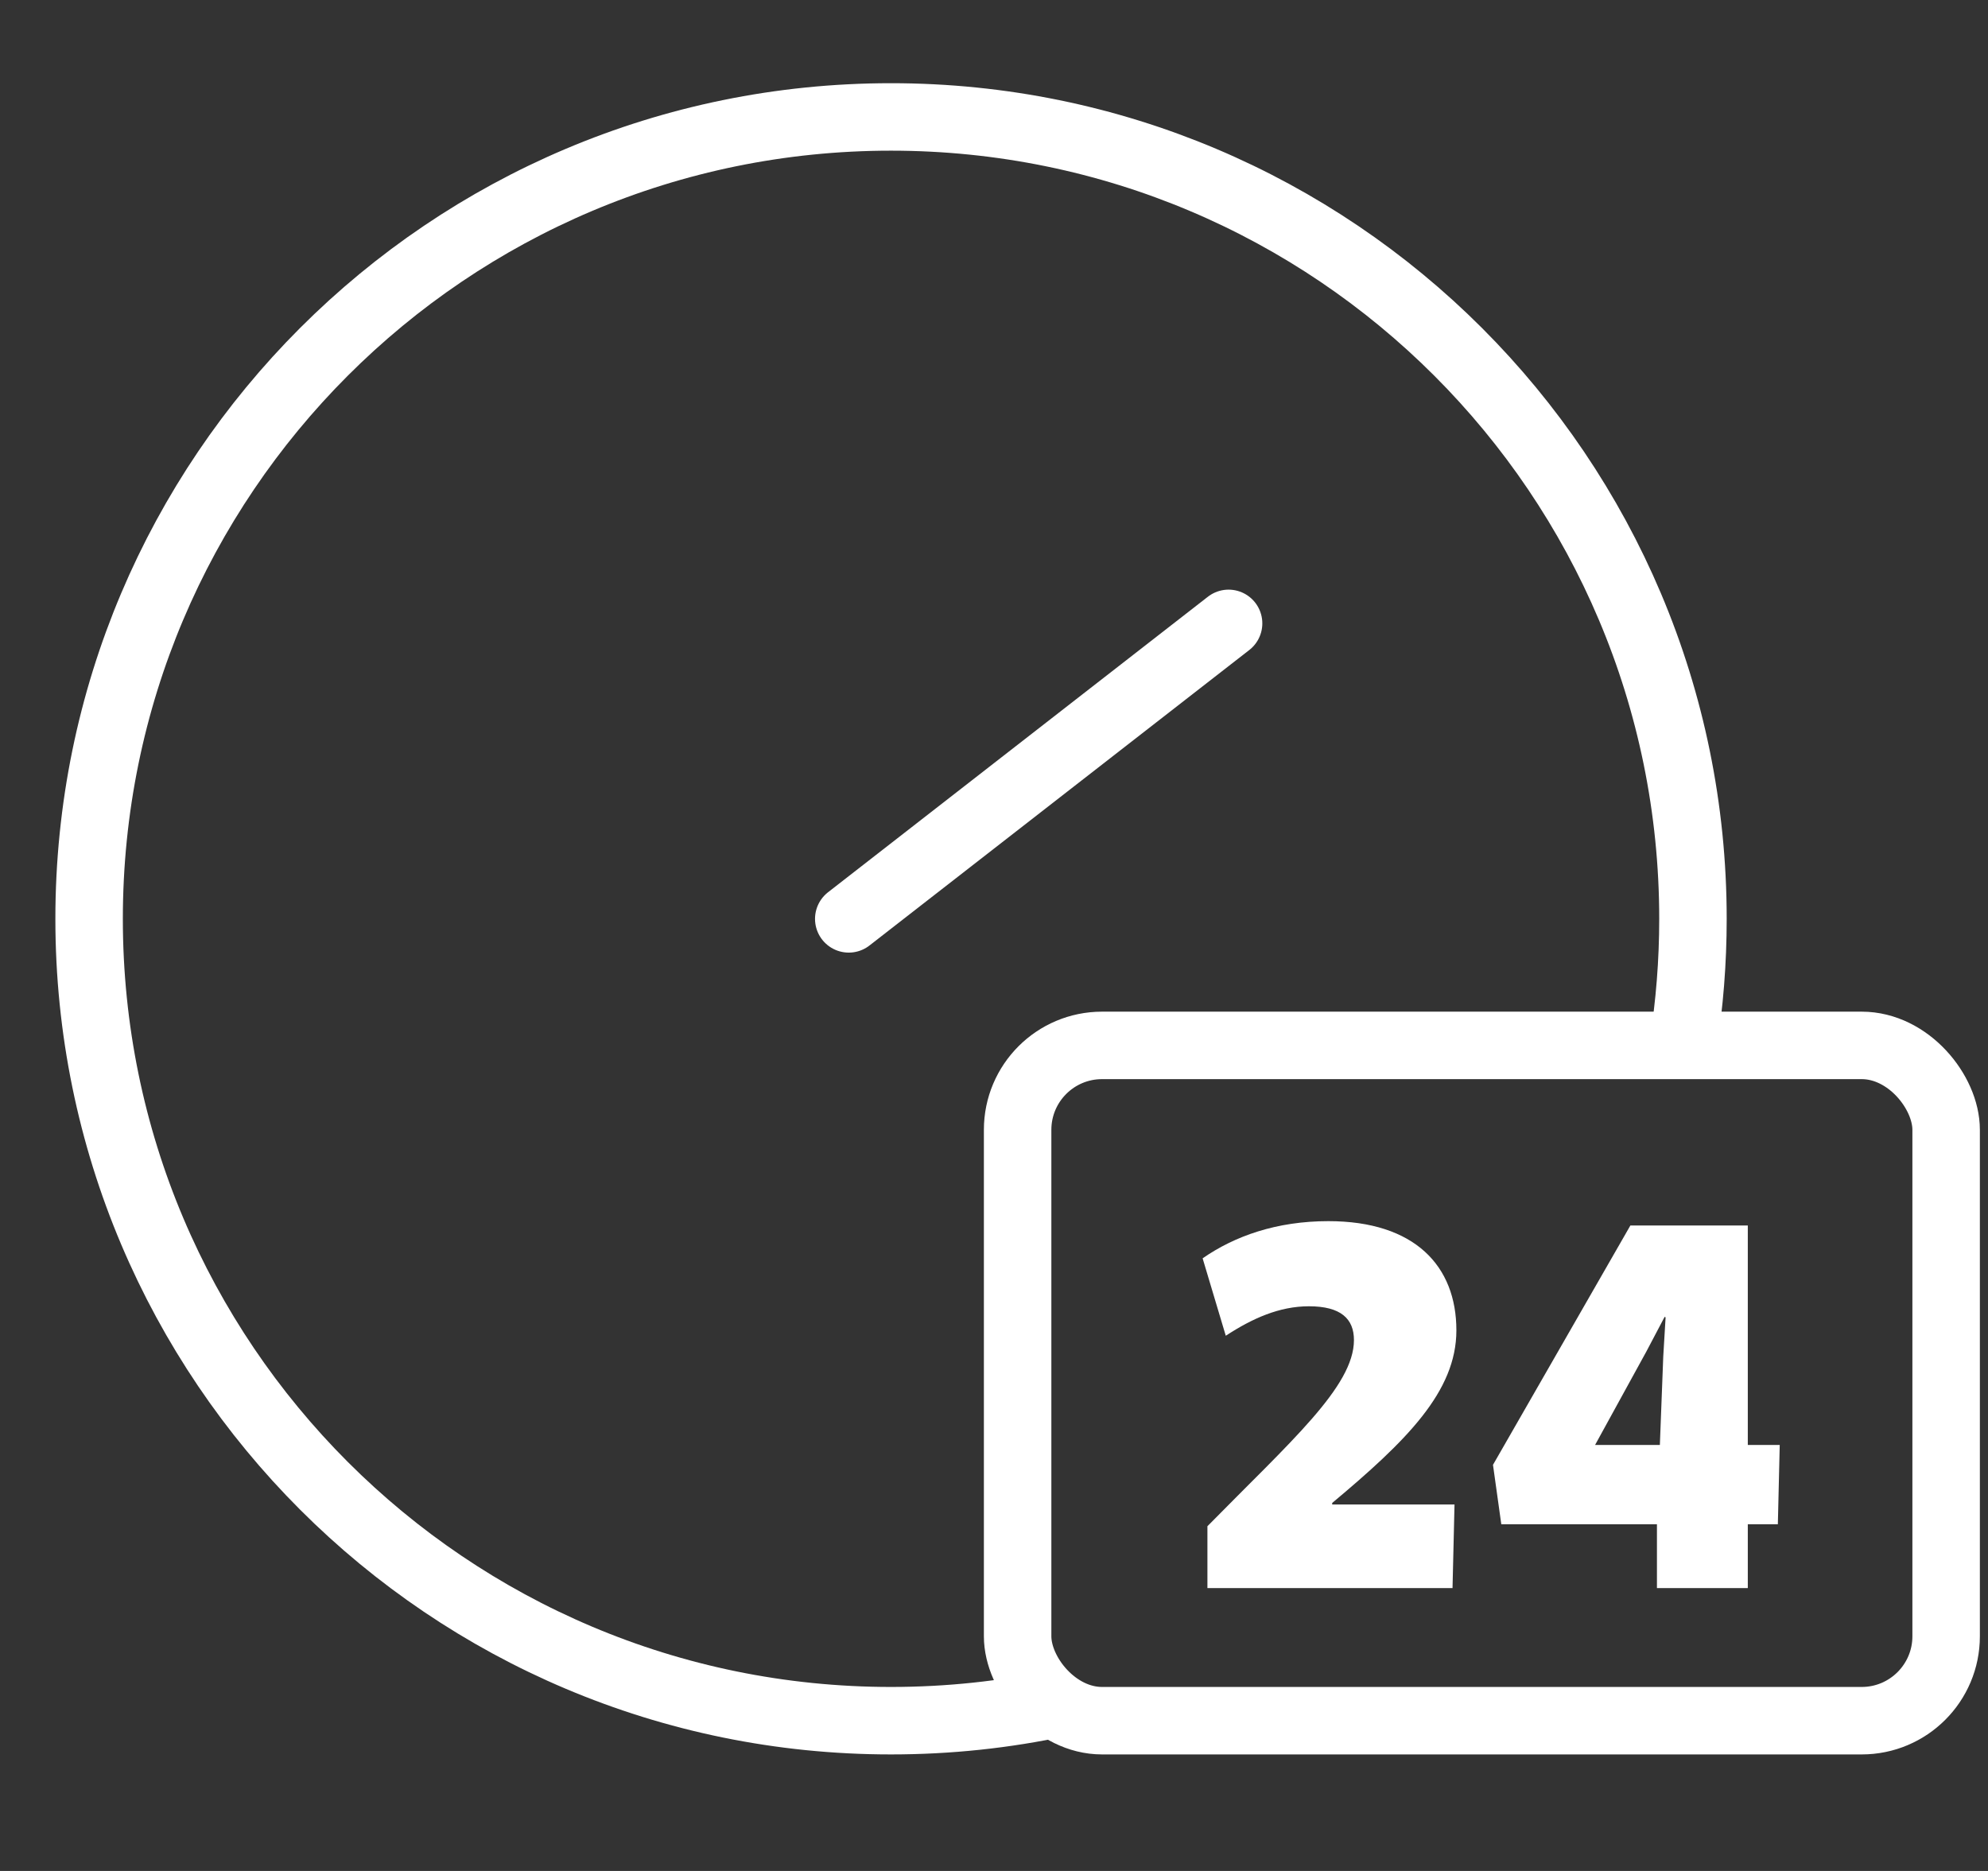
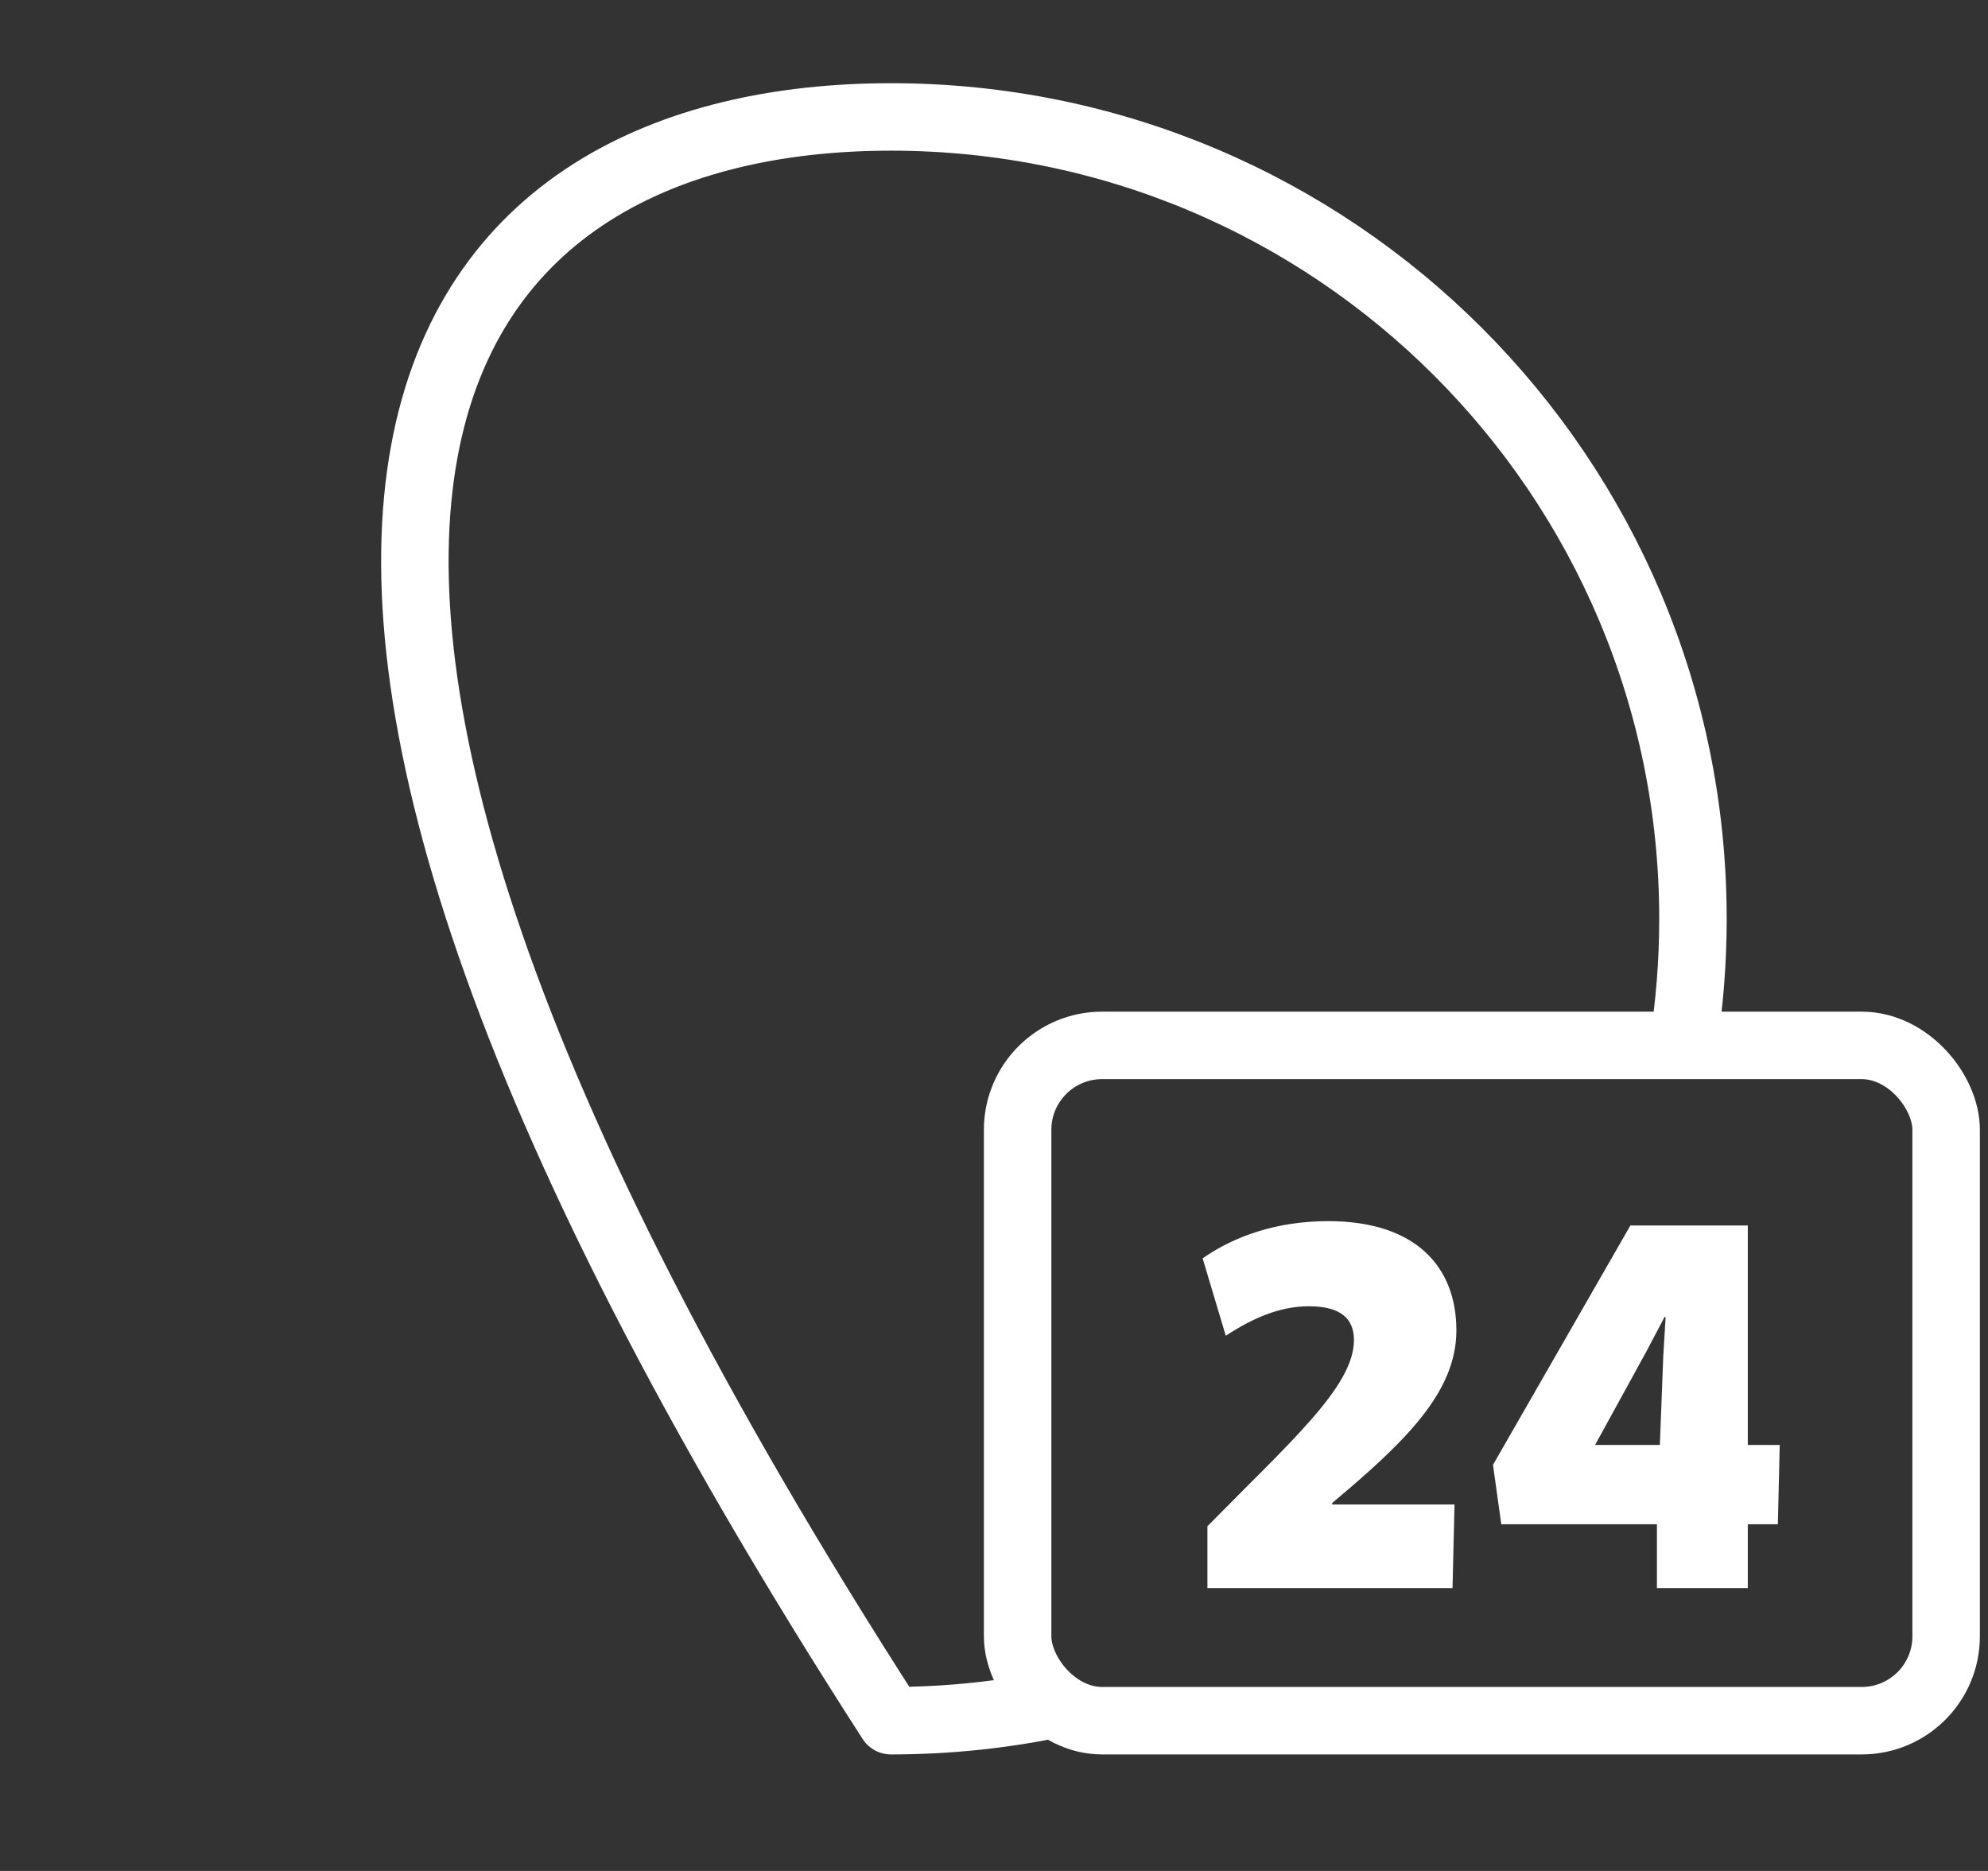
<svg xmlns="http://www.w3.org/2000/svg" width="17" height="16" viewBox="0 0 17 16" fill="none">
  <rect x="0" y="0" width="17" height="16" fill="#333333" stroke="none" />
-   <path d="M9.063 14.563C8.597 14.663 8.114 14.715 7.619 14.715C3.832 14.715 0.762 11.645 0.762 7.858C0.762 4.07 3.832 1 7.619 1C11.407 1 14.477 4.07 14.477 7.858C14.477 8.226 14.448 8.588 14.392 8.94" stroke="white" stroke-width="0.577" stroke-linejoin="round" />
-   <path d="M7.258 7.858L10.506 5.331" stroke="white" stroke-width="0.577" stroke-linecap="round" stroke-linejoin="round" />
+   <path d="M9.063 14.563C8.597 14.663 8.114 14.715 7.619 14.715C0.762 4.07 3.832 1 7.619 1C11.407 1 14.477 4.07 14.477 7.858C14.477 8.226 14.448 8.588 14.392 8.94" stroke="white" stroke-width="0.577" stroke-linejoin="round" />
  <rect x="8.702" y="8.94" width="7.94" height="5.775" rx="0.722" stroke="white" stroke-width="0.577" stroke-linejoin="round" />
  <path d="M12.454 11.377C12.454 10.827 12.099 10.443 11.359 10.443C10.916 10.443 10.557 10.571 10.284 10.761L10.482 11.423C10.71 11.274 10.941 11.171 11.193 11.171C11.466 11.171 11.578 11.278 11.578 11.46C11.578 11.857 11.036 12.328 10.325 13.052V13.581H12.421L12.438 12.866H11.392V12.853C12.024 12.324 12.454 11.902 12.454 11.377ZM15.203 13.035L15.219 12.357H14.946V10.48H13.942L12.767 12.527L12.838 13.035H14.169V13.581H14.946V13.035H15.203ZM14.194 12.357H13.64L14.078 11.559L14.235 11.261L14.243 11.266L14.223 11.601L14.194 12.357Z" fill="white" />
</svg>